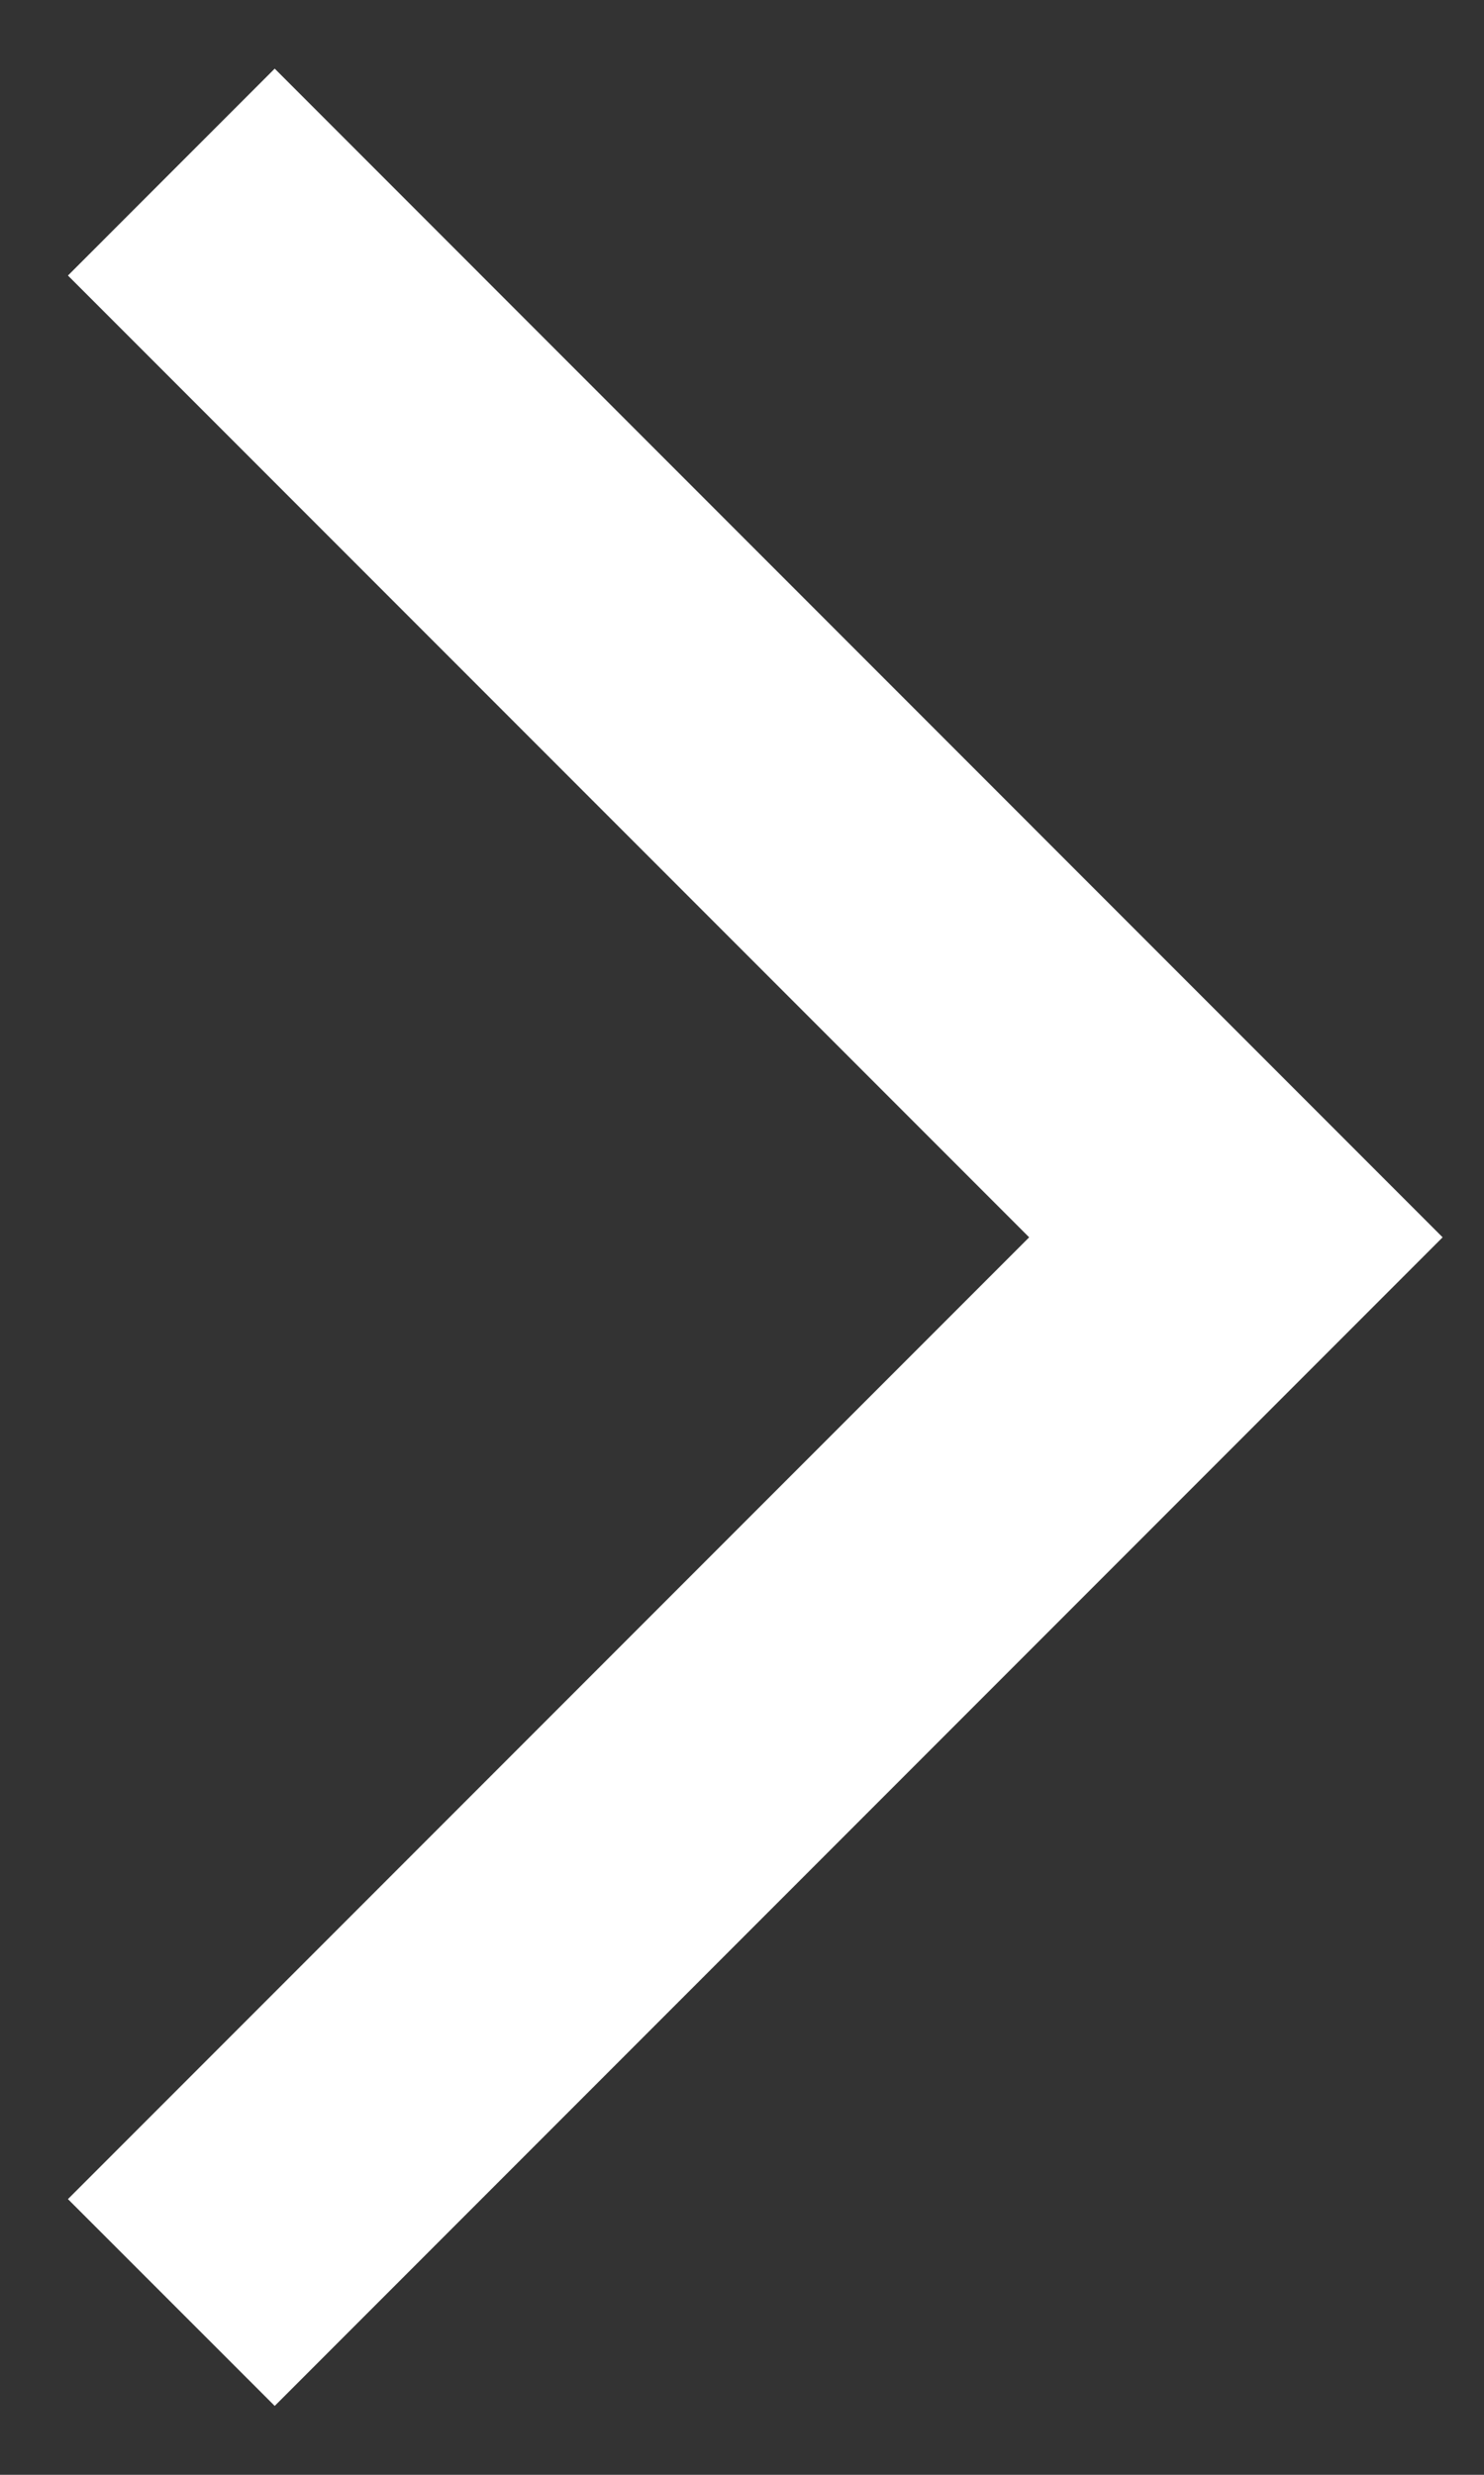
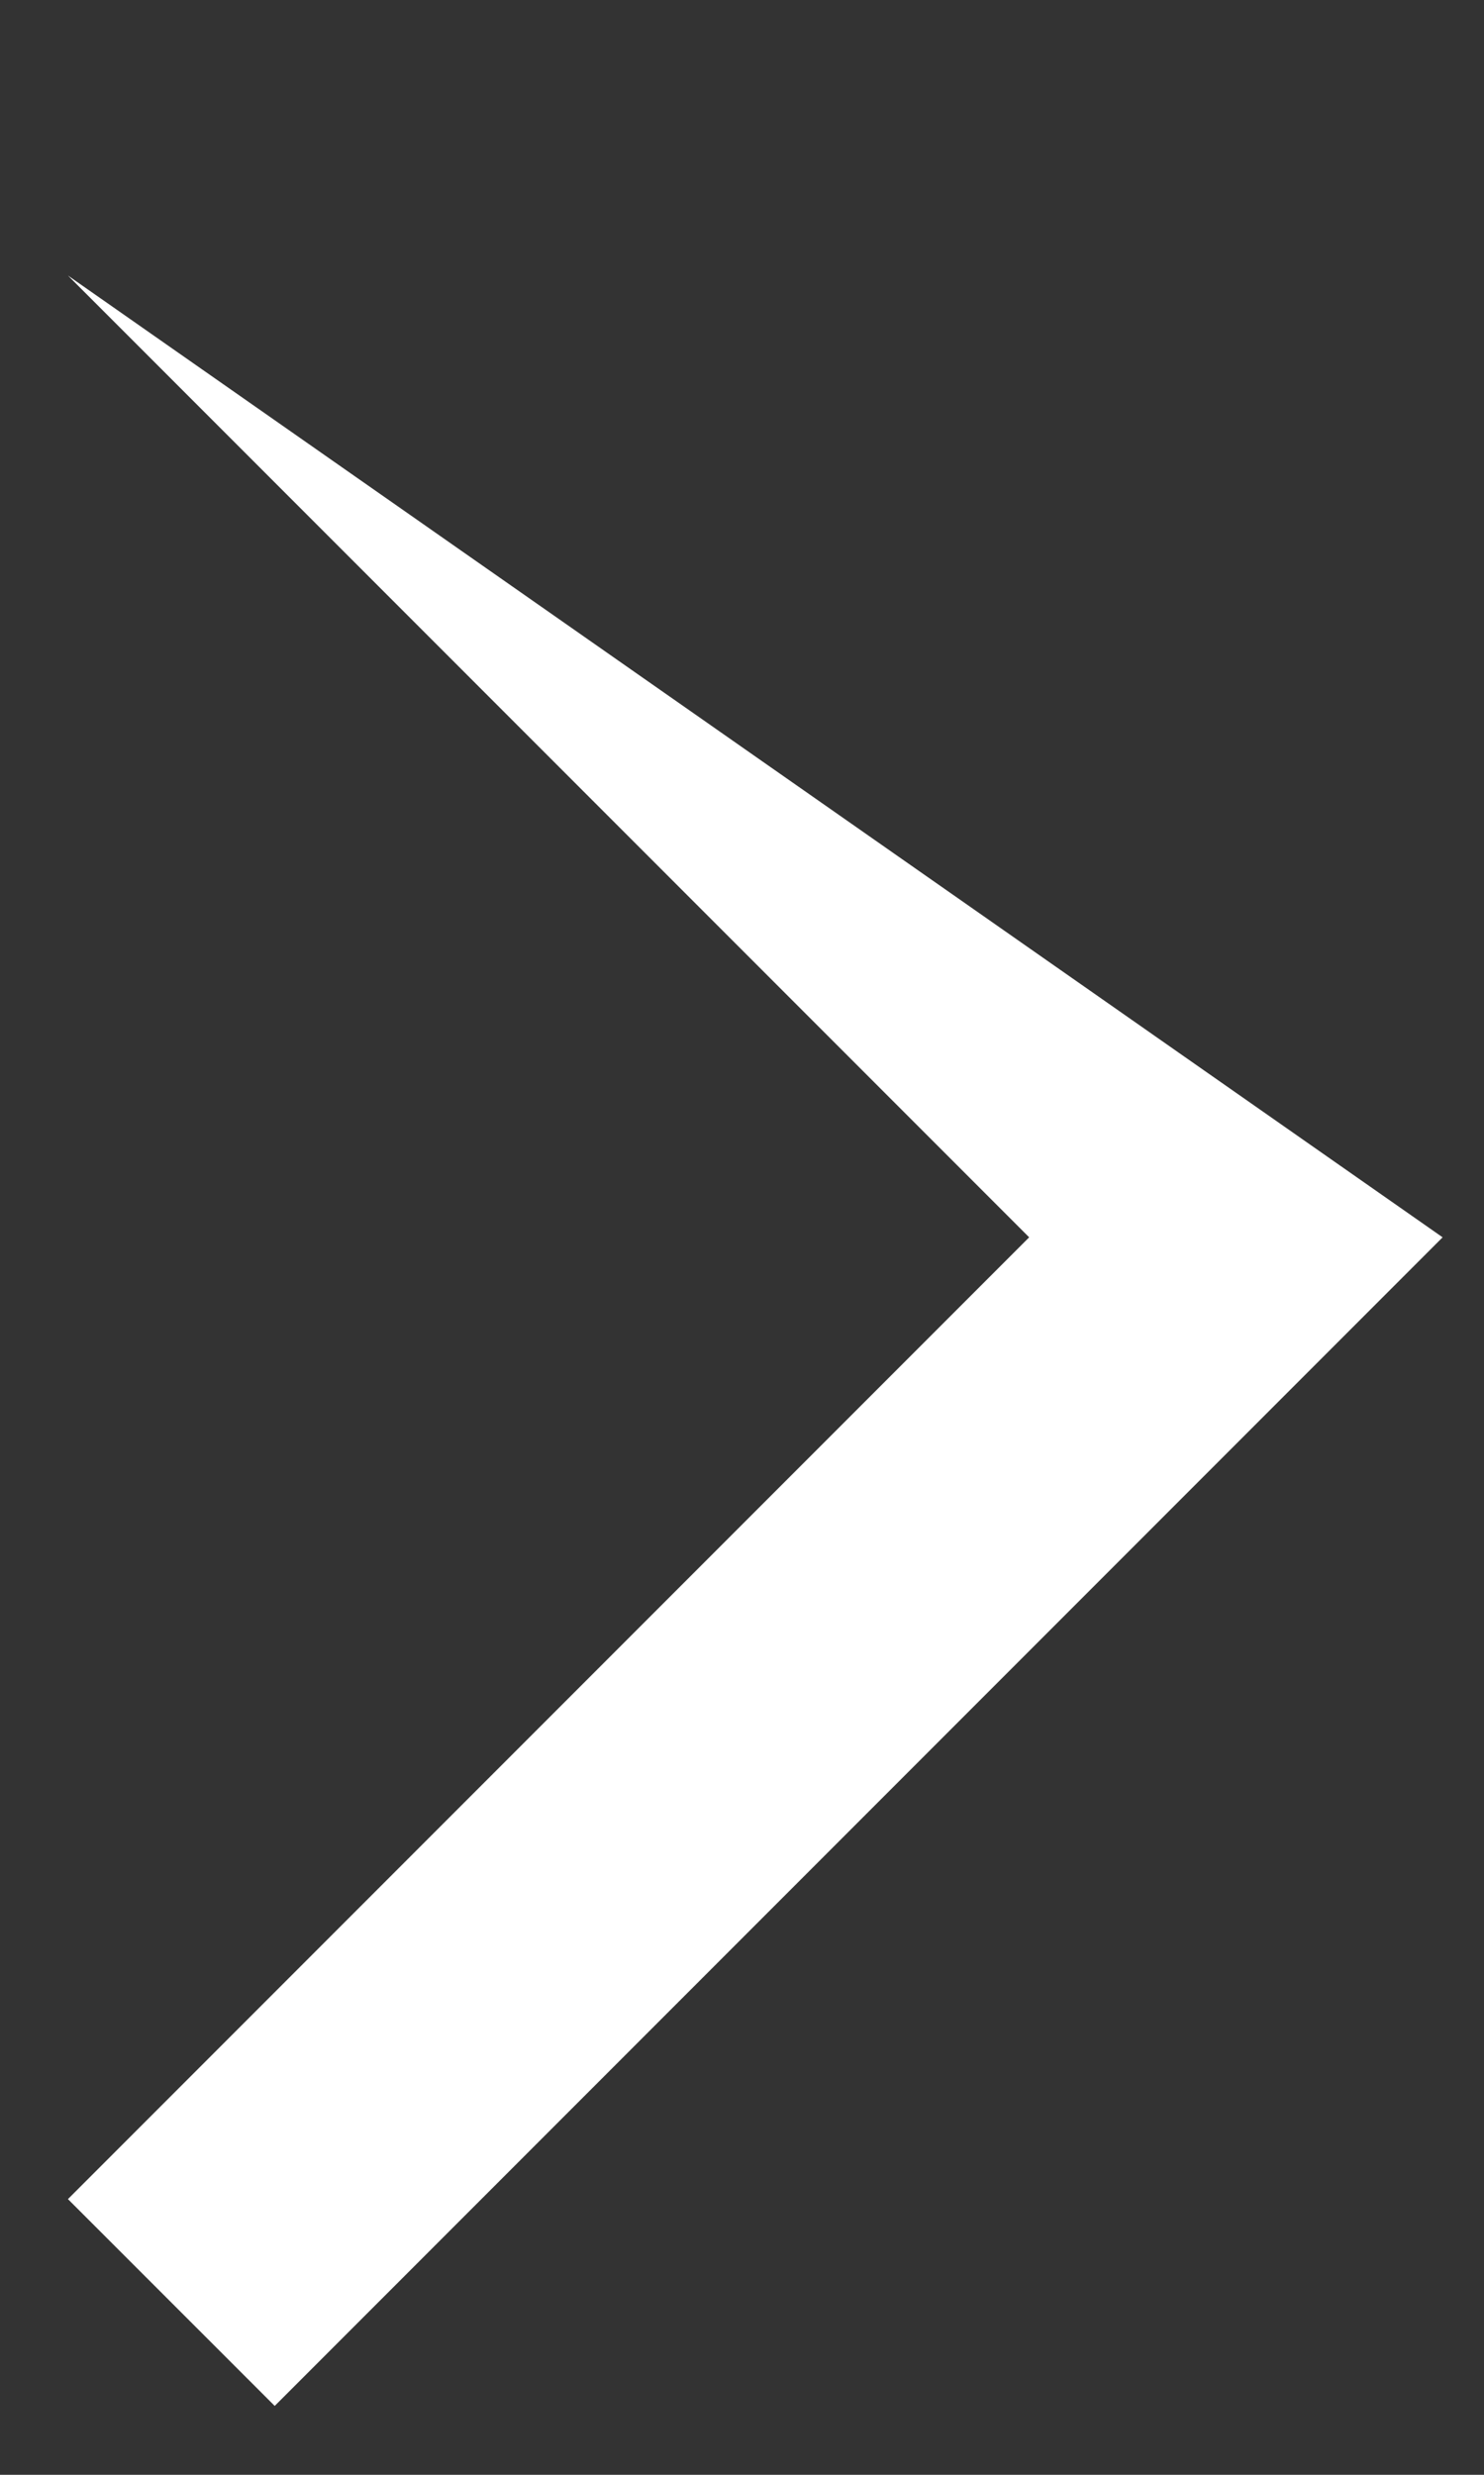
<svg xmlns="http://www.w3.org/2000/svg" width="18" height="30" viewBox="0 0 18 30" fill="none">
  <rect x="0" y="0" width="18" height="30" fill="#333333" stroke="none" />
-   <path d="M0.824 26.658L3.332 29.165L17.498 14.999L3.332 0.832L0.824 3.34L12.483 14.999L0.824 26.658Z" fill="white" />
+   <path d="M0.824 26.658L3.332 29.165L17.498 14.999L0.824 3.34L12.483 14.999L0.824 26.658Z" fill="white" />
</svg>